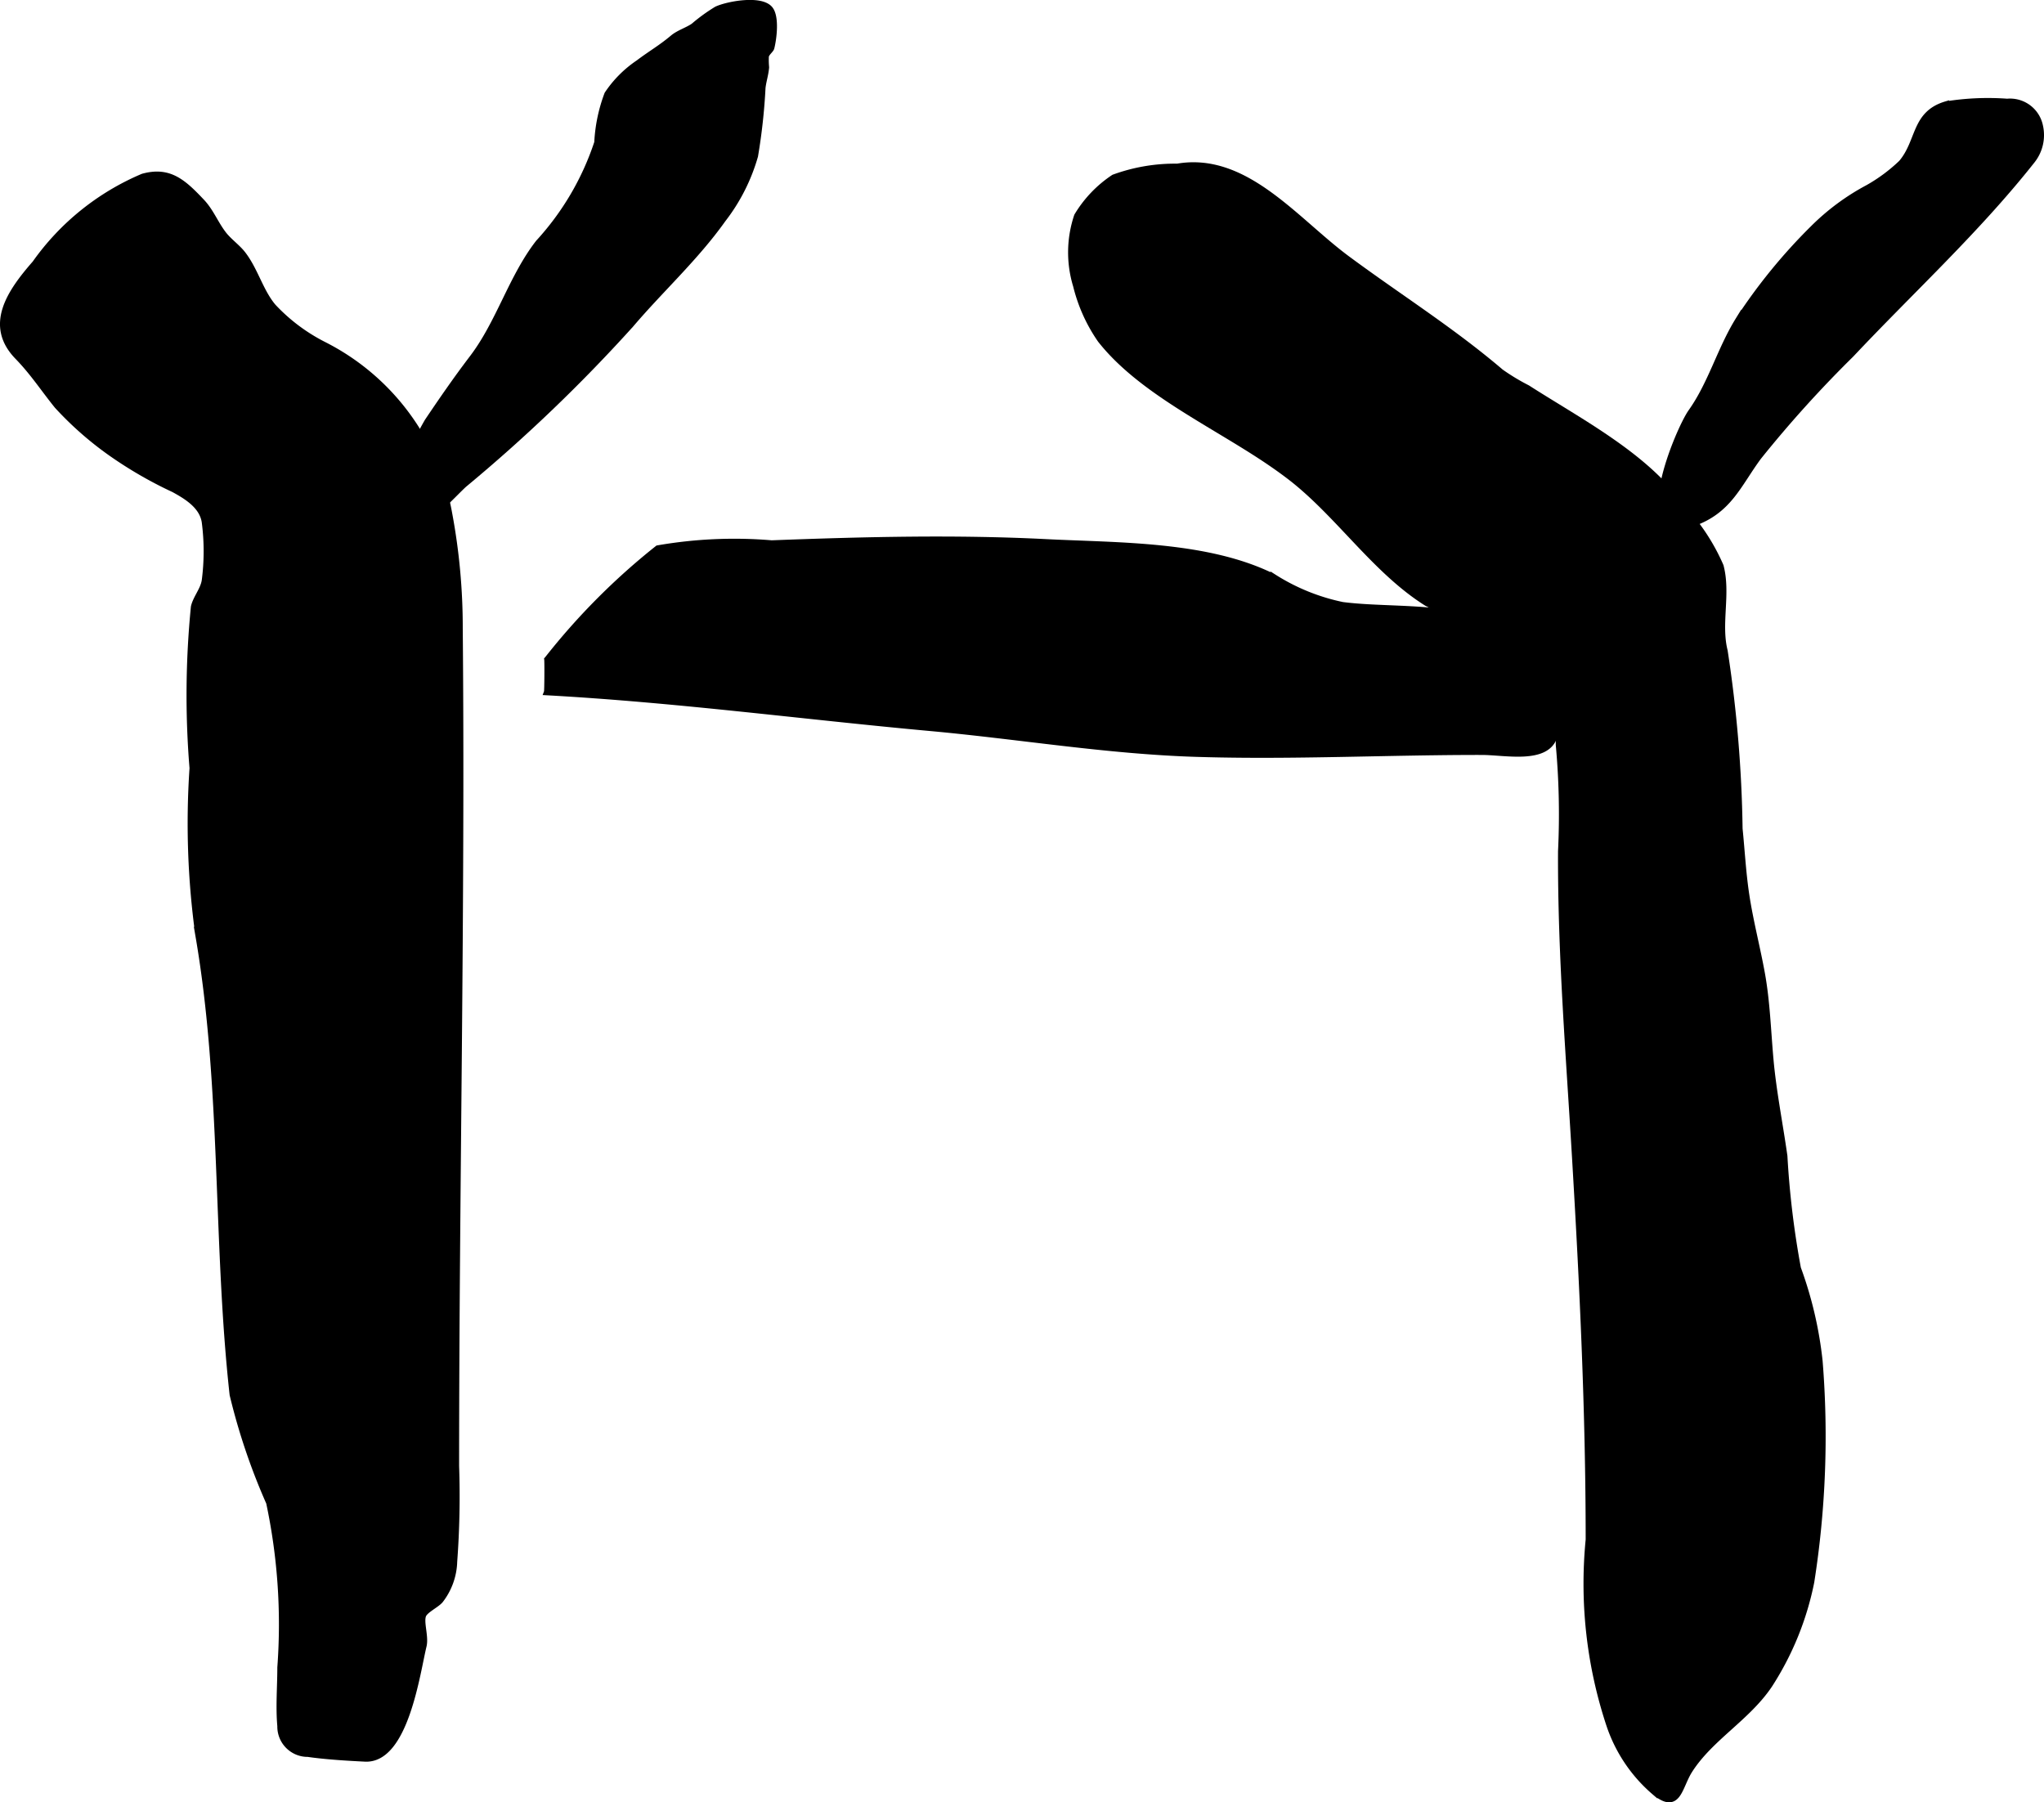
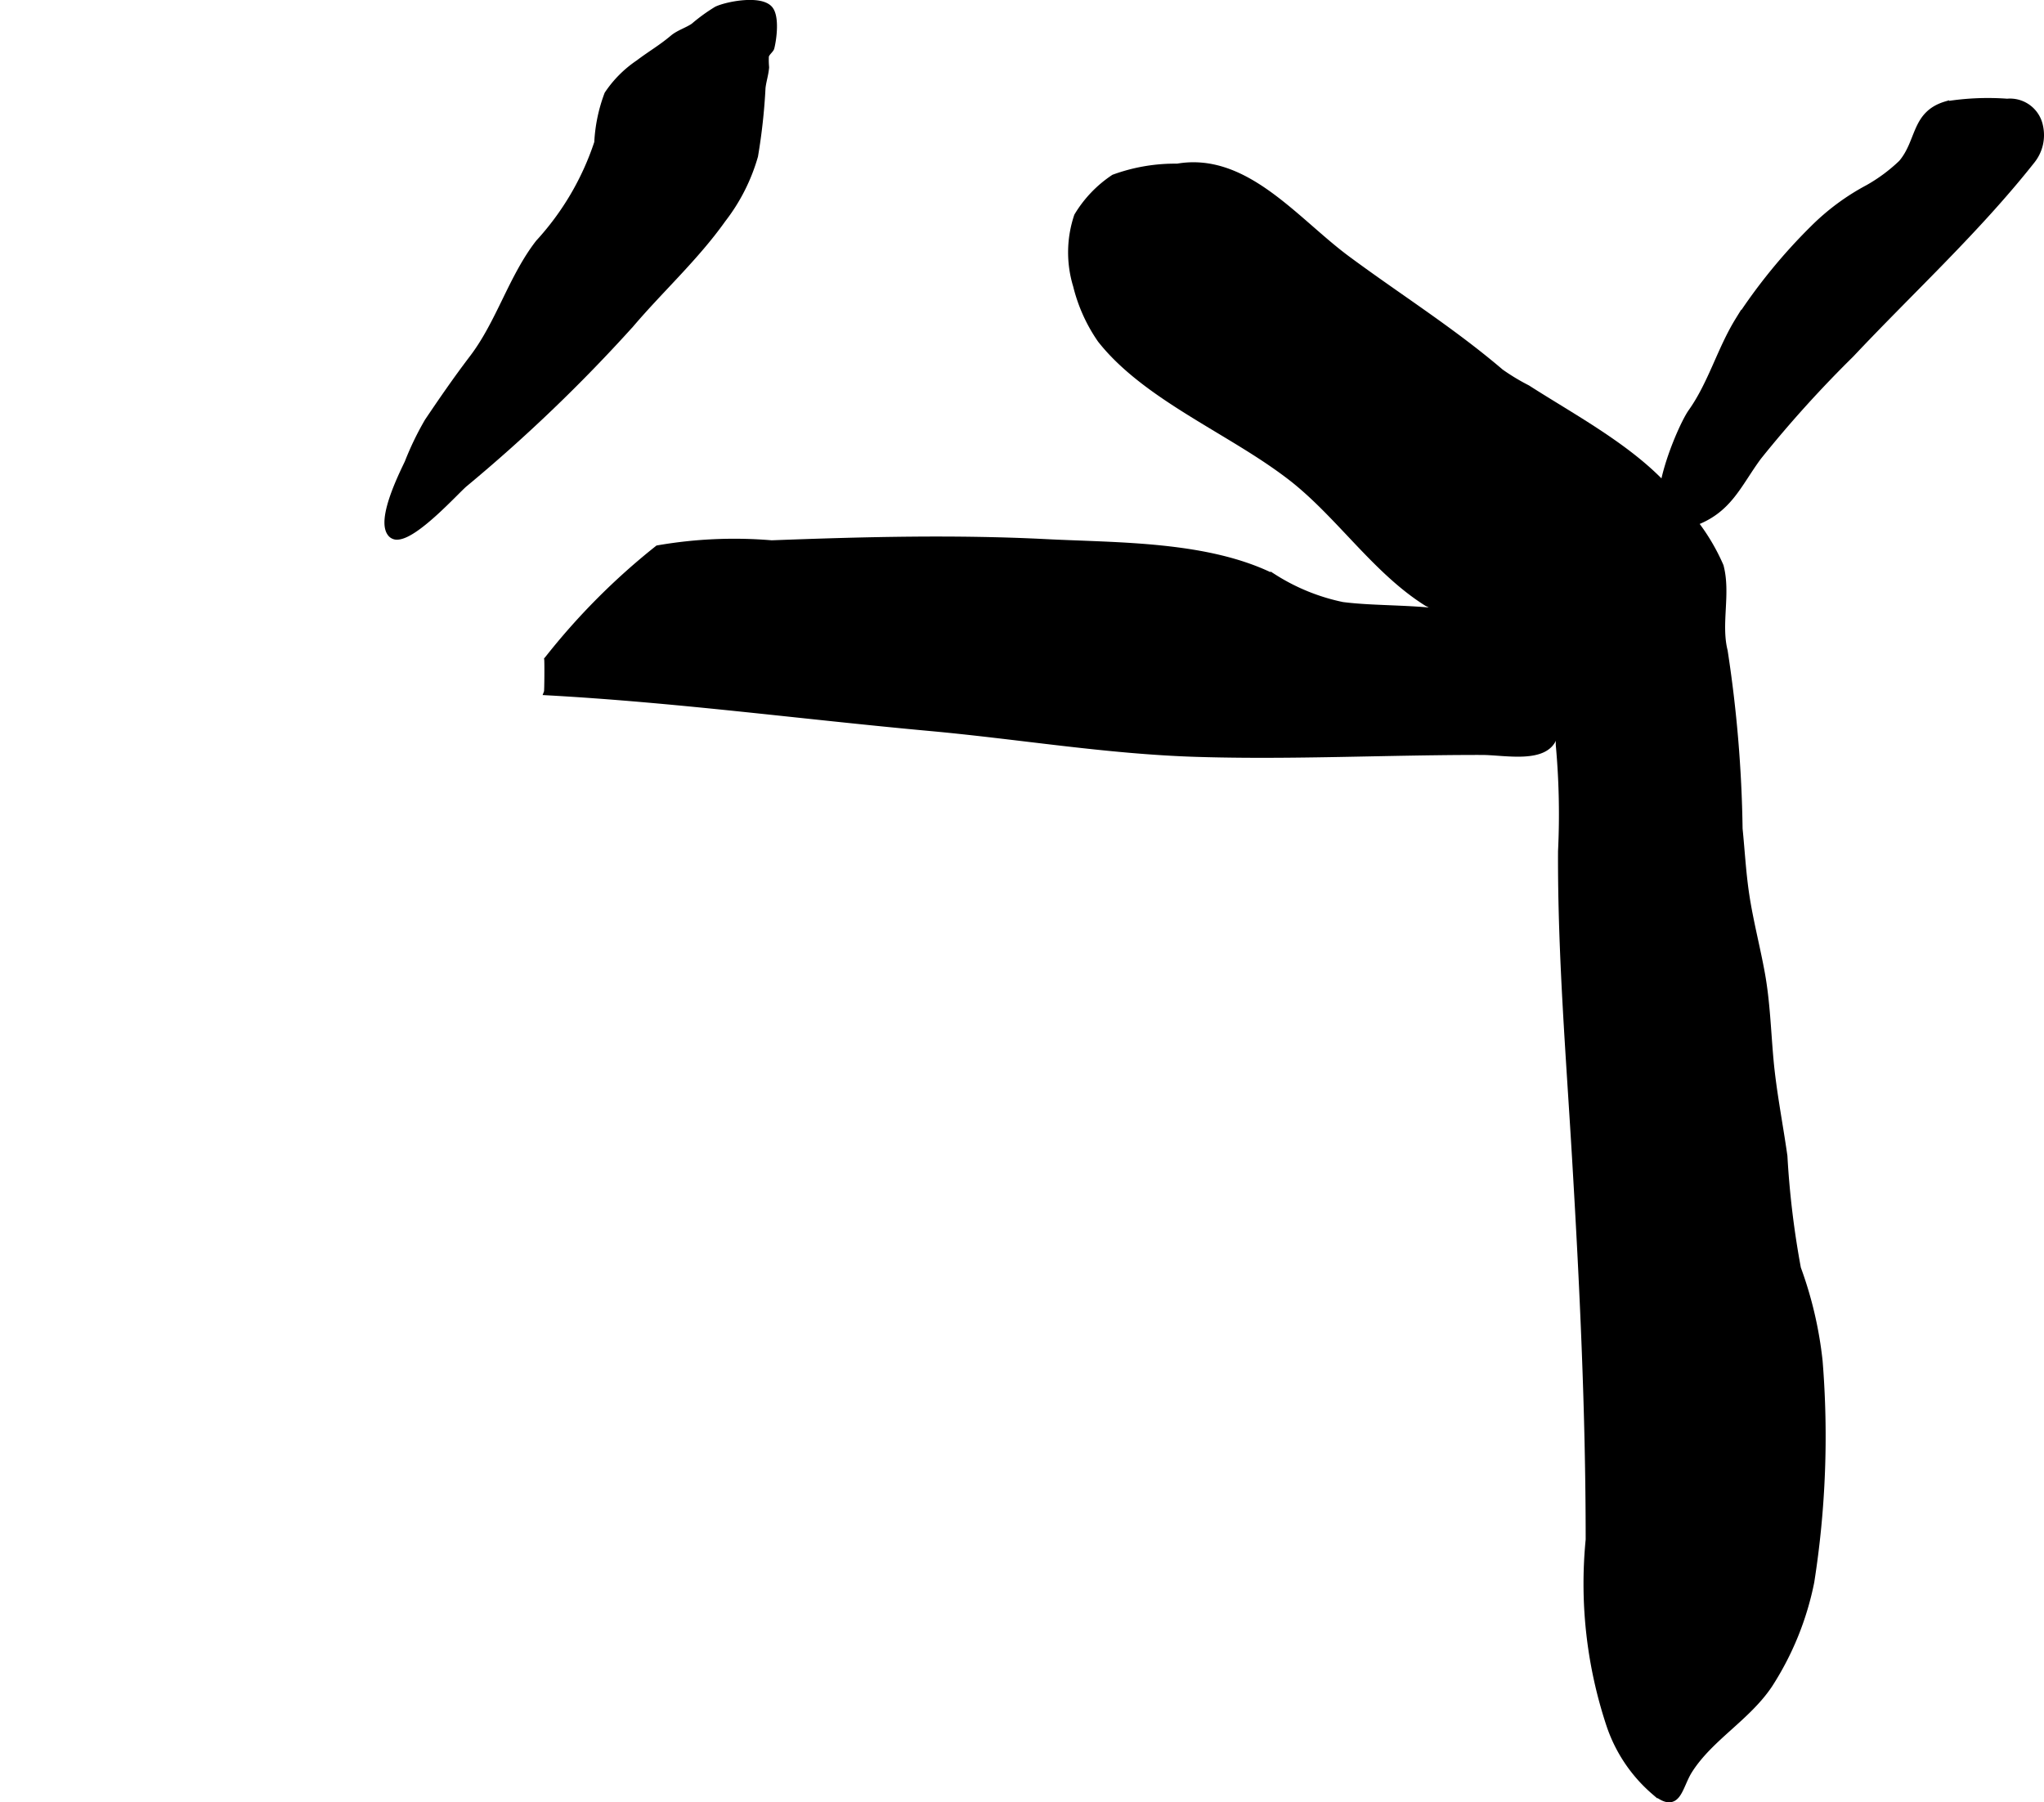
<svg xmlns="http://www.w3.org/2000/svg" version="1.1" width="17.452mm" height="15.389mm" viewBox="0 0 49.471 43.623">
  <defs>
    <style type="text/css">
      .a {
        stroke: #000;
        stroke-miterlimit: 10;
        stroke-width: 0.15px;
      }
    </style>
  </defs>
-   <path class="a" d="M11.125,15.21c.062,6.757-.088,13.516-.088,20.273a21.311,21.311,0,0,1-.046,2.31,1.597,1.597,0,0,1-.337.939c-.096.112-.367.235-.415.363-.065.171.065.517.011.739-.157.644-.439,2.779-1.417,2.728-.438-.022-.947-.052-1.382-.115a.659.659,0,0,1-.664-.671c-.042-.465,0-.953,0-1.419a14.153,14.153,0,0,0-.271-3.99,15.269,15.269,0,0,1-.884-2.613c-.407-3.696-.197-7.452-.827-11.108a19.733,19.733,0,0,1-.143-4.054,21.724,21.724,0,0,1,.033-3.903c.05-.218.23-.413.263-.64a5.49,5.49,0,0,0-.001-1.421c-.062-.393-.452-.623-.75-.786a9.936,9.936,0,0,1-1.521-.879,8.099,8.099,0,0,1-1.299-1.143C1.067,9.425.8,9.013.43,8.633c-.739-.759-.189-1.559.421-2.256a6.103,6.103,0,0,1,2.607-2.099c.636-.176.973.13,1.424.608.223.236.33.534.533.793.13.165.331.307.457.469.305.393.427.912.741,1.28a4.405,4.405,0,0,0,1.213.912,5.684,5.684,0,0,1,3.042,4.082A14.979,14.979,0,0,1,11.125,15.21Z" />
  <path class="a" d="M33.607,18.223c-1.557.03-3.114.069-4.664.02-2.159-.068-4.29-.43-6.439-.626-3.106-.284-6.104-.689-9.264-.864.012-.031.014-.736.007-.792a16.264,16.264,0,0,1,2.674-2.687,10.777,10.777,0,0,1,2.754-.122c2.216-.084,4.438-.141,6.656-.028,1.74.088,3.902.046,5.494.844a4.982,4.982,0,0,0,1.665.677c1.593.21,4.062-.207,4.844,1.708a2.487,2.487,0,0,1,.284,1.472c-.194.598-1.188.372-1.752.372C35.113,18.196,34.36,18.209,33.607,18.223Z" />
  <path class="a" d="M30.565,11.074c-1.342-.883-2.99-1.658-3.928-2.85a3.941,3.941,0,0,1-.59-1.309,2.756,2.756,0,0,1,.024-1.688,2.898,2.898,0,0,1,.887-.929,4.302,4.302,0,0,1,1.537-.262c1.648-.285,2.861,1.304,4.109,2.228,1.247.923,2.538,1.732,3.719,2.74a5.208,5.208,0,0,0,.646.39c1.271.815,2.89,1.655,3.726,2.877a4.923,4.923,0,0,1,.947,1.431c.176.668-.068,1.393.098,2.053a31.059,31.059,0,0,1,.361,4.303c.055.547.081,1.065.164,1.613.097.637.263,1.264.377,1.895.124.684.145,1.396.208,2.09.071.779.225,1.54.336,2.326a21.49,21.49,0,0,0,.327,2.715,9.421,9.421,0,0,1,.525,2.248,22.681,22.681,0,0,1-.202,5.342,7.176,7.176,0,0,1-1.008,2.486c-.532.799-1.437,1.285-1.939,2.075-.26.409-.268 1-.849.518a3.667,3.667,0,0,1-1.085-1.613,10.852,10.852,0,0,1-.502-4.488c0-3.088-.146-6.148-.329-9.226-.146-2.469-.351-4.954-.34-7.434a18.5,18.5,0,0,0-.055-2.582,2.787,2.787,0,0,0-.71-1.89,18.155,18.155,0,0,0-2.487-1.539c-1.219-.767-2.082-2.071-3.206-2.974C31.091,11.433,30.834,11.252,30.565,11.074Z" />
  <path class="a" d="M9.636,12.985a.196.196,0,0,1-.161-.048c-.317-.304.246-1.431.393-1.741a7.166,7.166,0,0,1,.482-.998c.343-.509.692-1.017,1.086-1.534.648-.851.947-1.951,1.599-2.79a6.667,6.667,0,0,0,1.423-2.424,3.835,3.835,0,0,1,.244-1.171,2.742,2.742,0,0,1,.752-.755c.287-.218.545-.363.831-.604.147-.123.349-.18.503-.286a4.204,4.204,0,0,1,.56-.406c.264-.122,1.047-.267,1.276-.018.168.181.1.722.043.946-.013.052-.112.119-.133.202a1.929,1.929,0,0,0,.006.271c-.015.178-.067.322-.087.496a14.203,14.203,0,0,1-.181,1.649,4.534,4.534,0,0,1-.777,1.535c-.658.926-1.496,1.685-2.229,2.546a38.681,38.681,0,0,1-4.029,3.864C11.021,11.907,10.088,12.943,9.636,12.985Z" />
  <path class="a" d="M49.371,3.048a.989.989,0,0,1-.187.834c-1.335,1.688-2.897,3.117-4.384,4.696a28.551,28.551,0,0,0-2.241,2.481c-.496.672-.713,1.303-1.596,1.609-1.504.522-.341-2.261-.03-2.698.484-.682.698-1.502,1.137-2.215a13.407,13.407,0,0,1,1.816-2.228,5.595,5.595,0,0,1,1.323-.979,4.023,4.023,0,0,0,.813-.603c.443-.52.305-1.186,1.077-1.417a6.396,6.396,0,0,1,1.48-.064A.738.738,0,0,1,49.371,3.048Z" />
</svg>